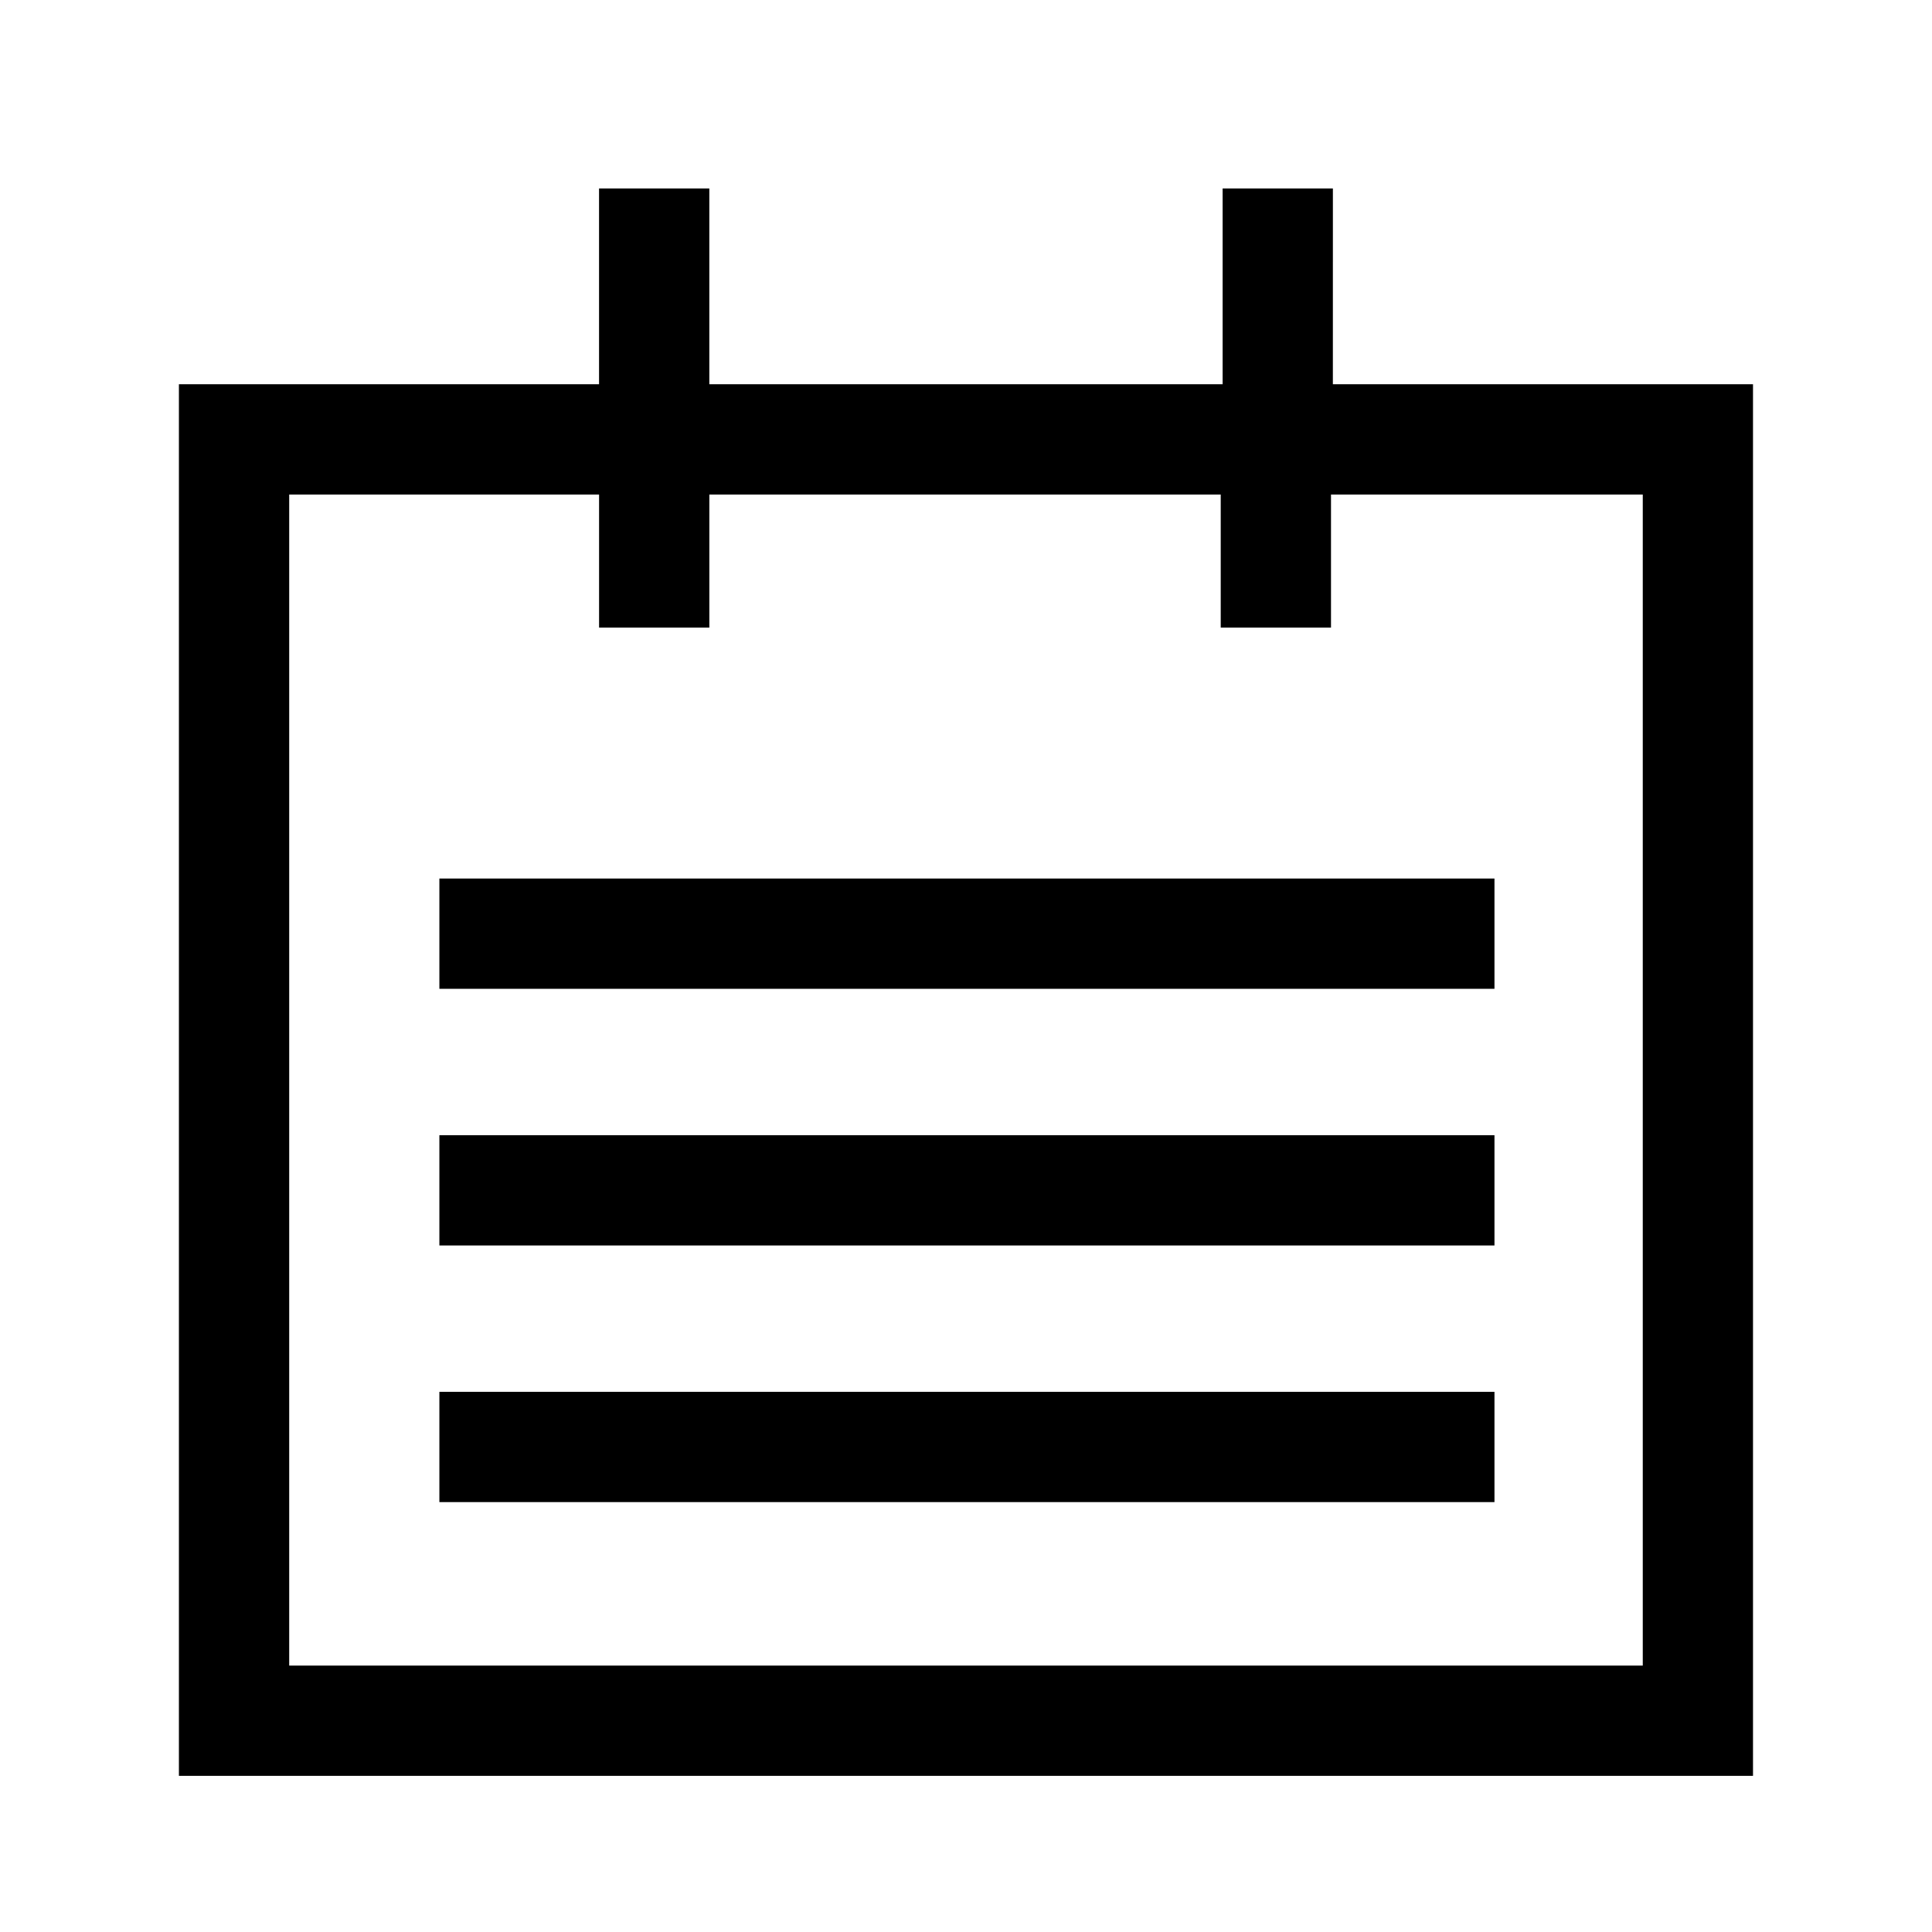
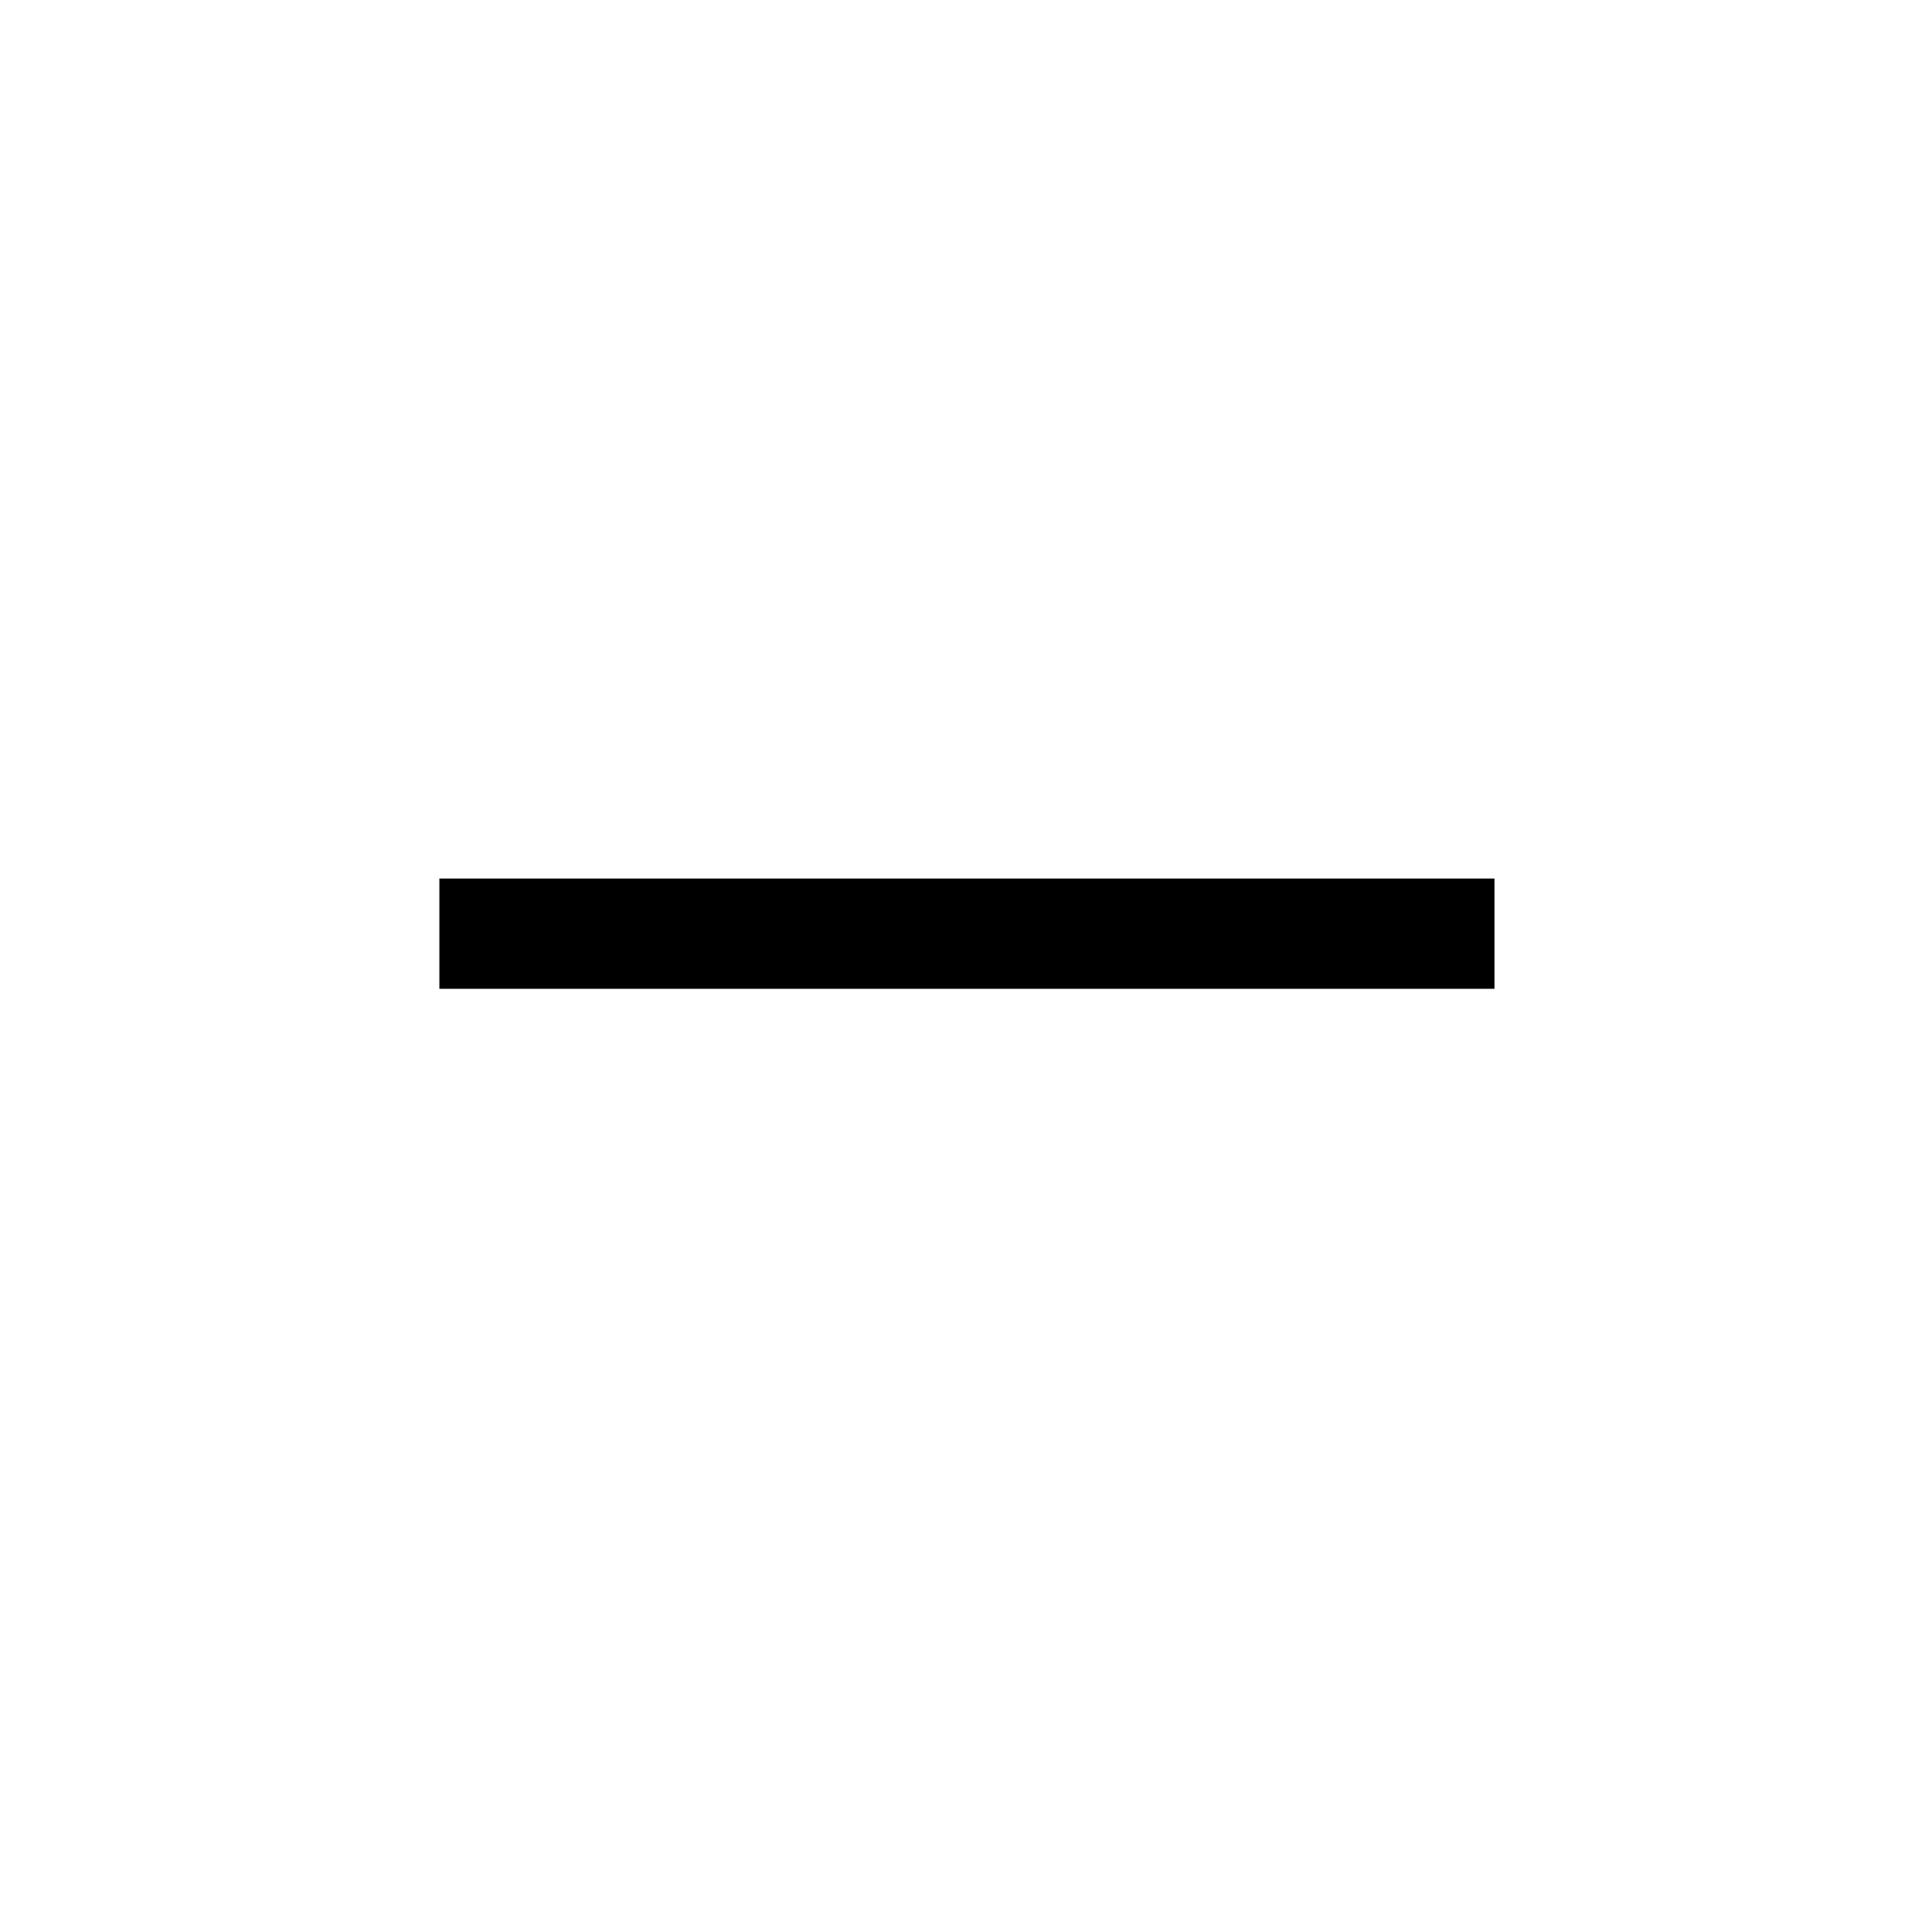
<svg xmlns="http://www.w3.org/2000/svg" fill="#000000" width="800px" height="800px" version="1.1" viewBox="144 144 512 512">
  <g>
-     <path d="m497.23 193.94h-29.223v51.891h-136.03v-51.891h-29.223v51.891h-111.34v368.79h417.15v-368.79h-111.34zm82.121 81.113v310.35h-358.71v-310.35h82.121v35.266h29.223v-35.266h135.52v35.266h29.223v-35.266z" />
    <path d="m260.44 376.82h279.61v29.223h-279.61z" />
-     <path d="m260.44 512.85h279.61v29.223h-279.61z" />
-     <path d="m260.44 444.84h279.61v29.223h-279.61z" />
  </g>
</svg>